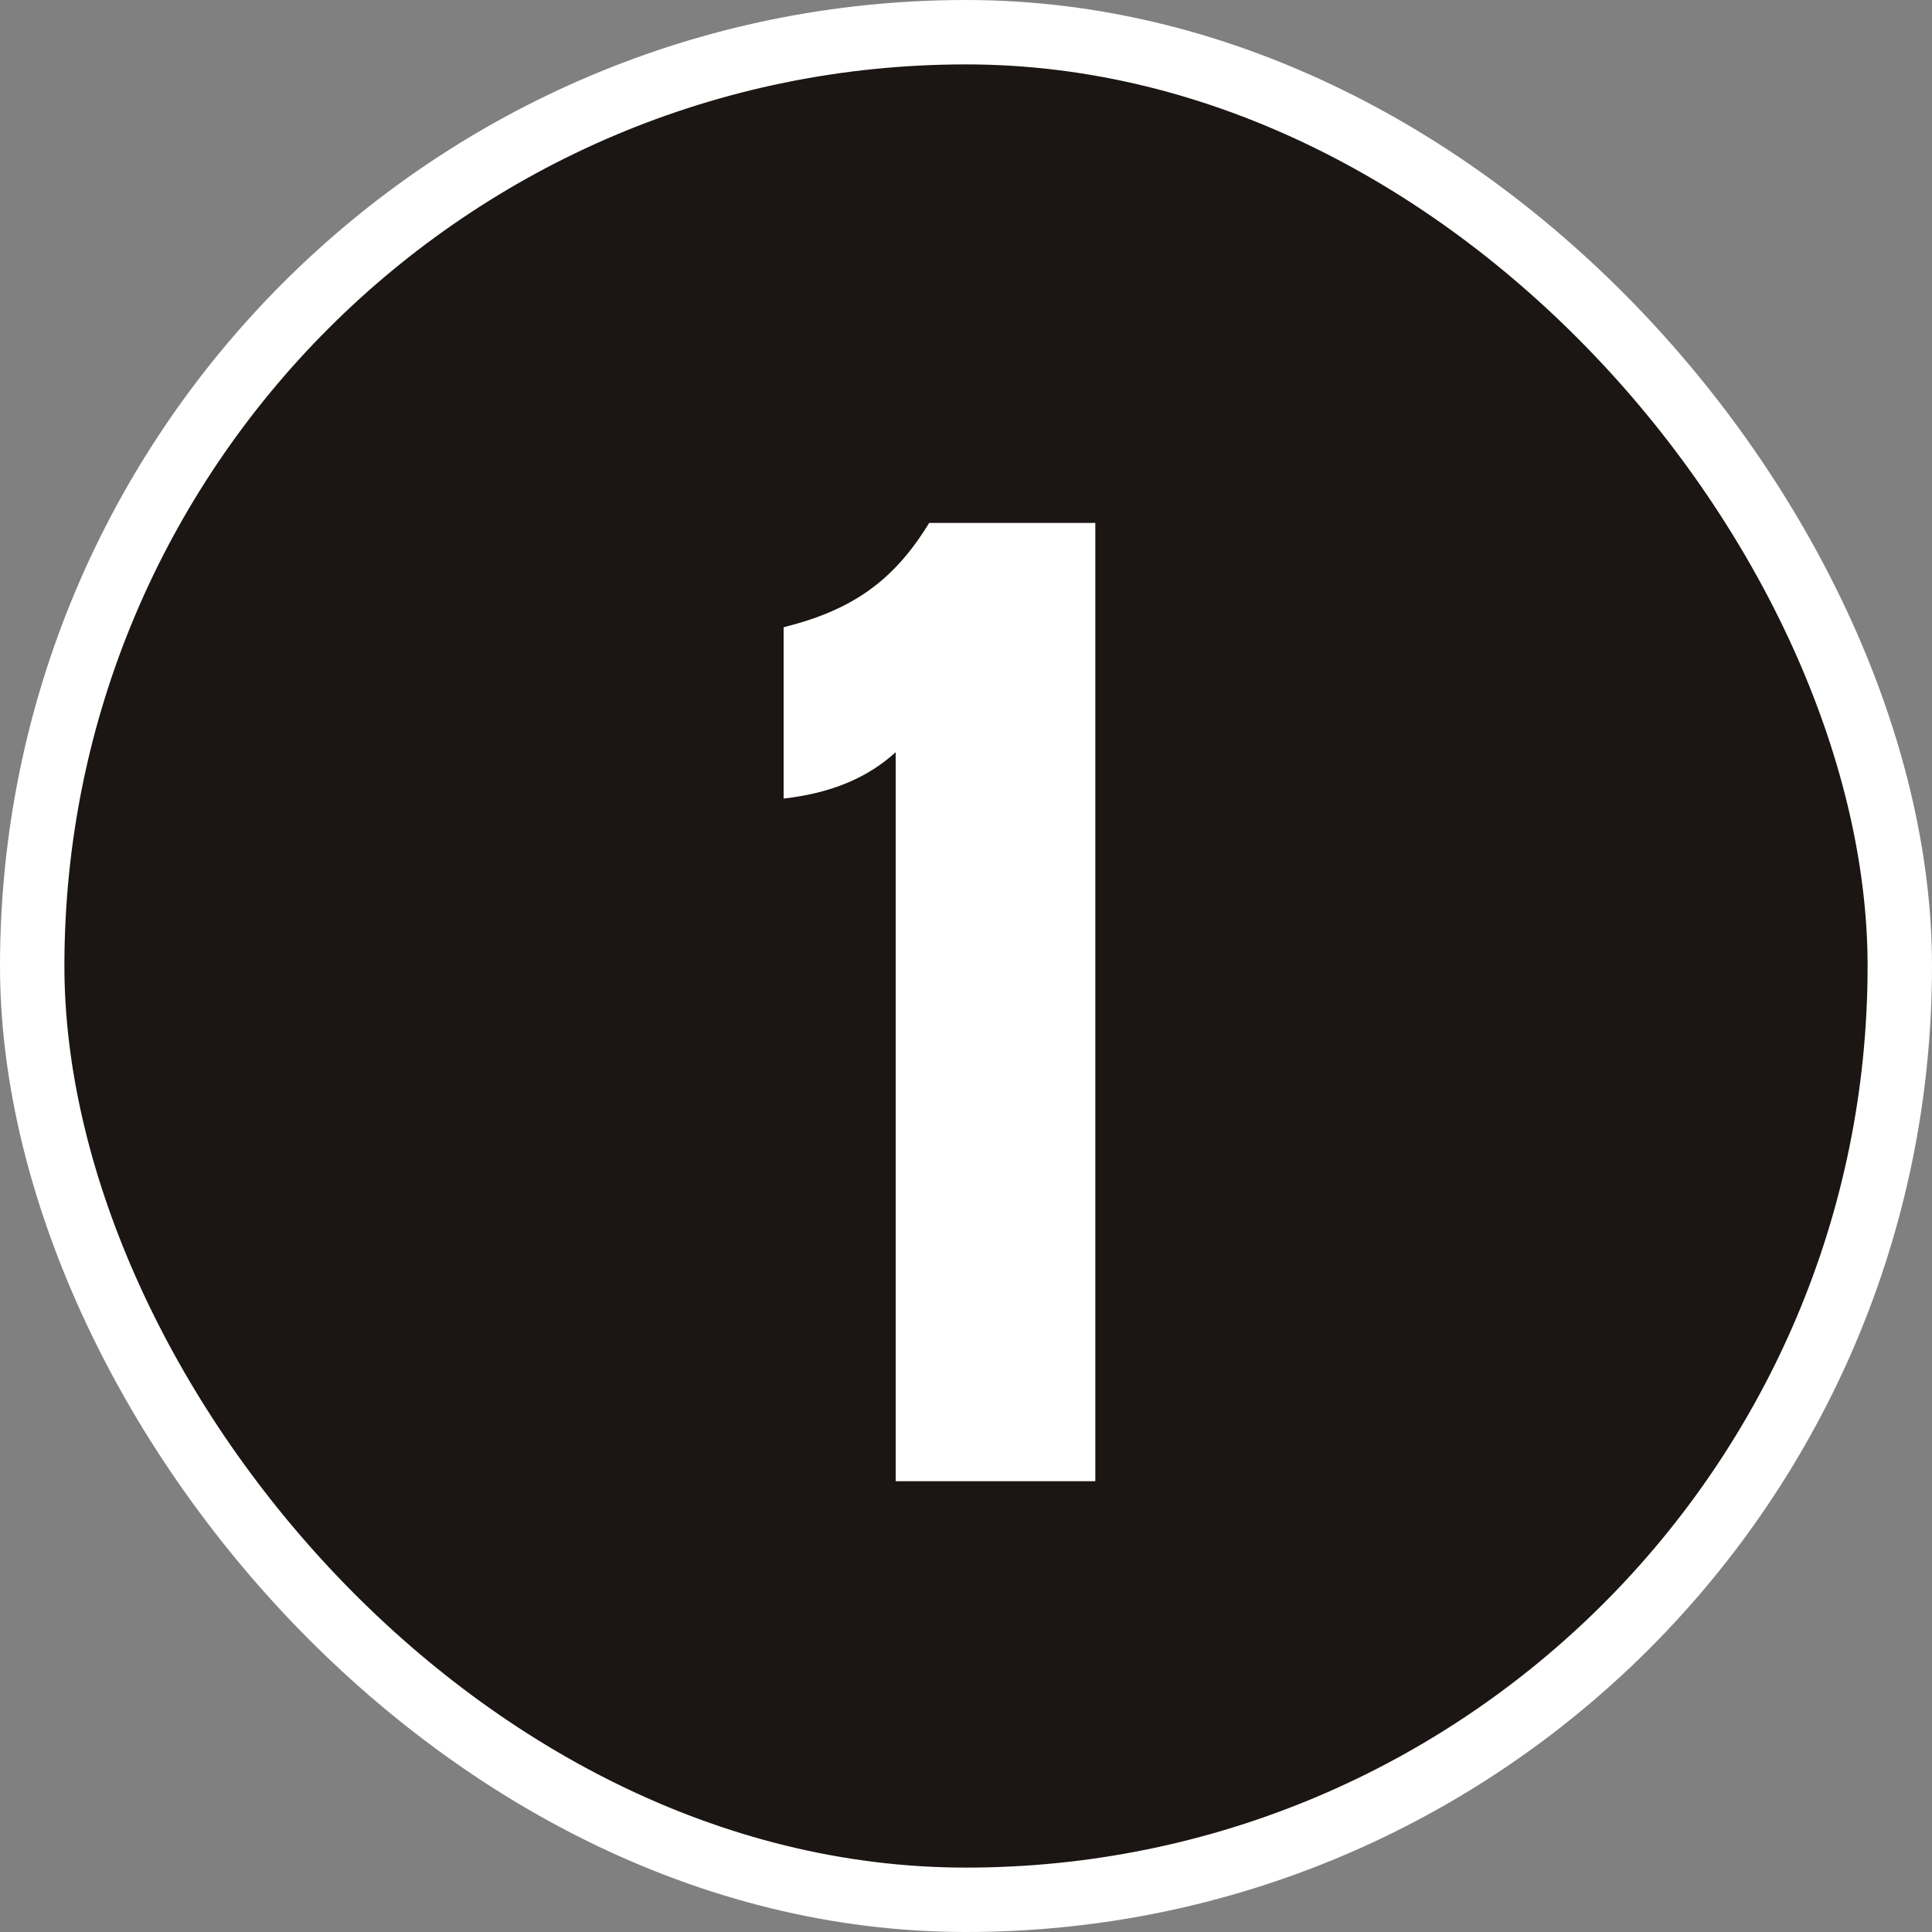
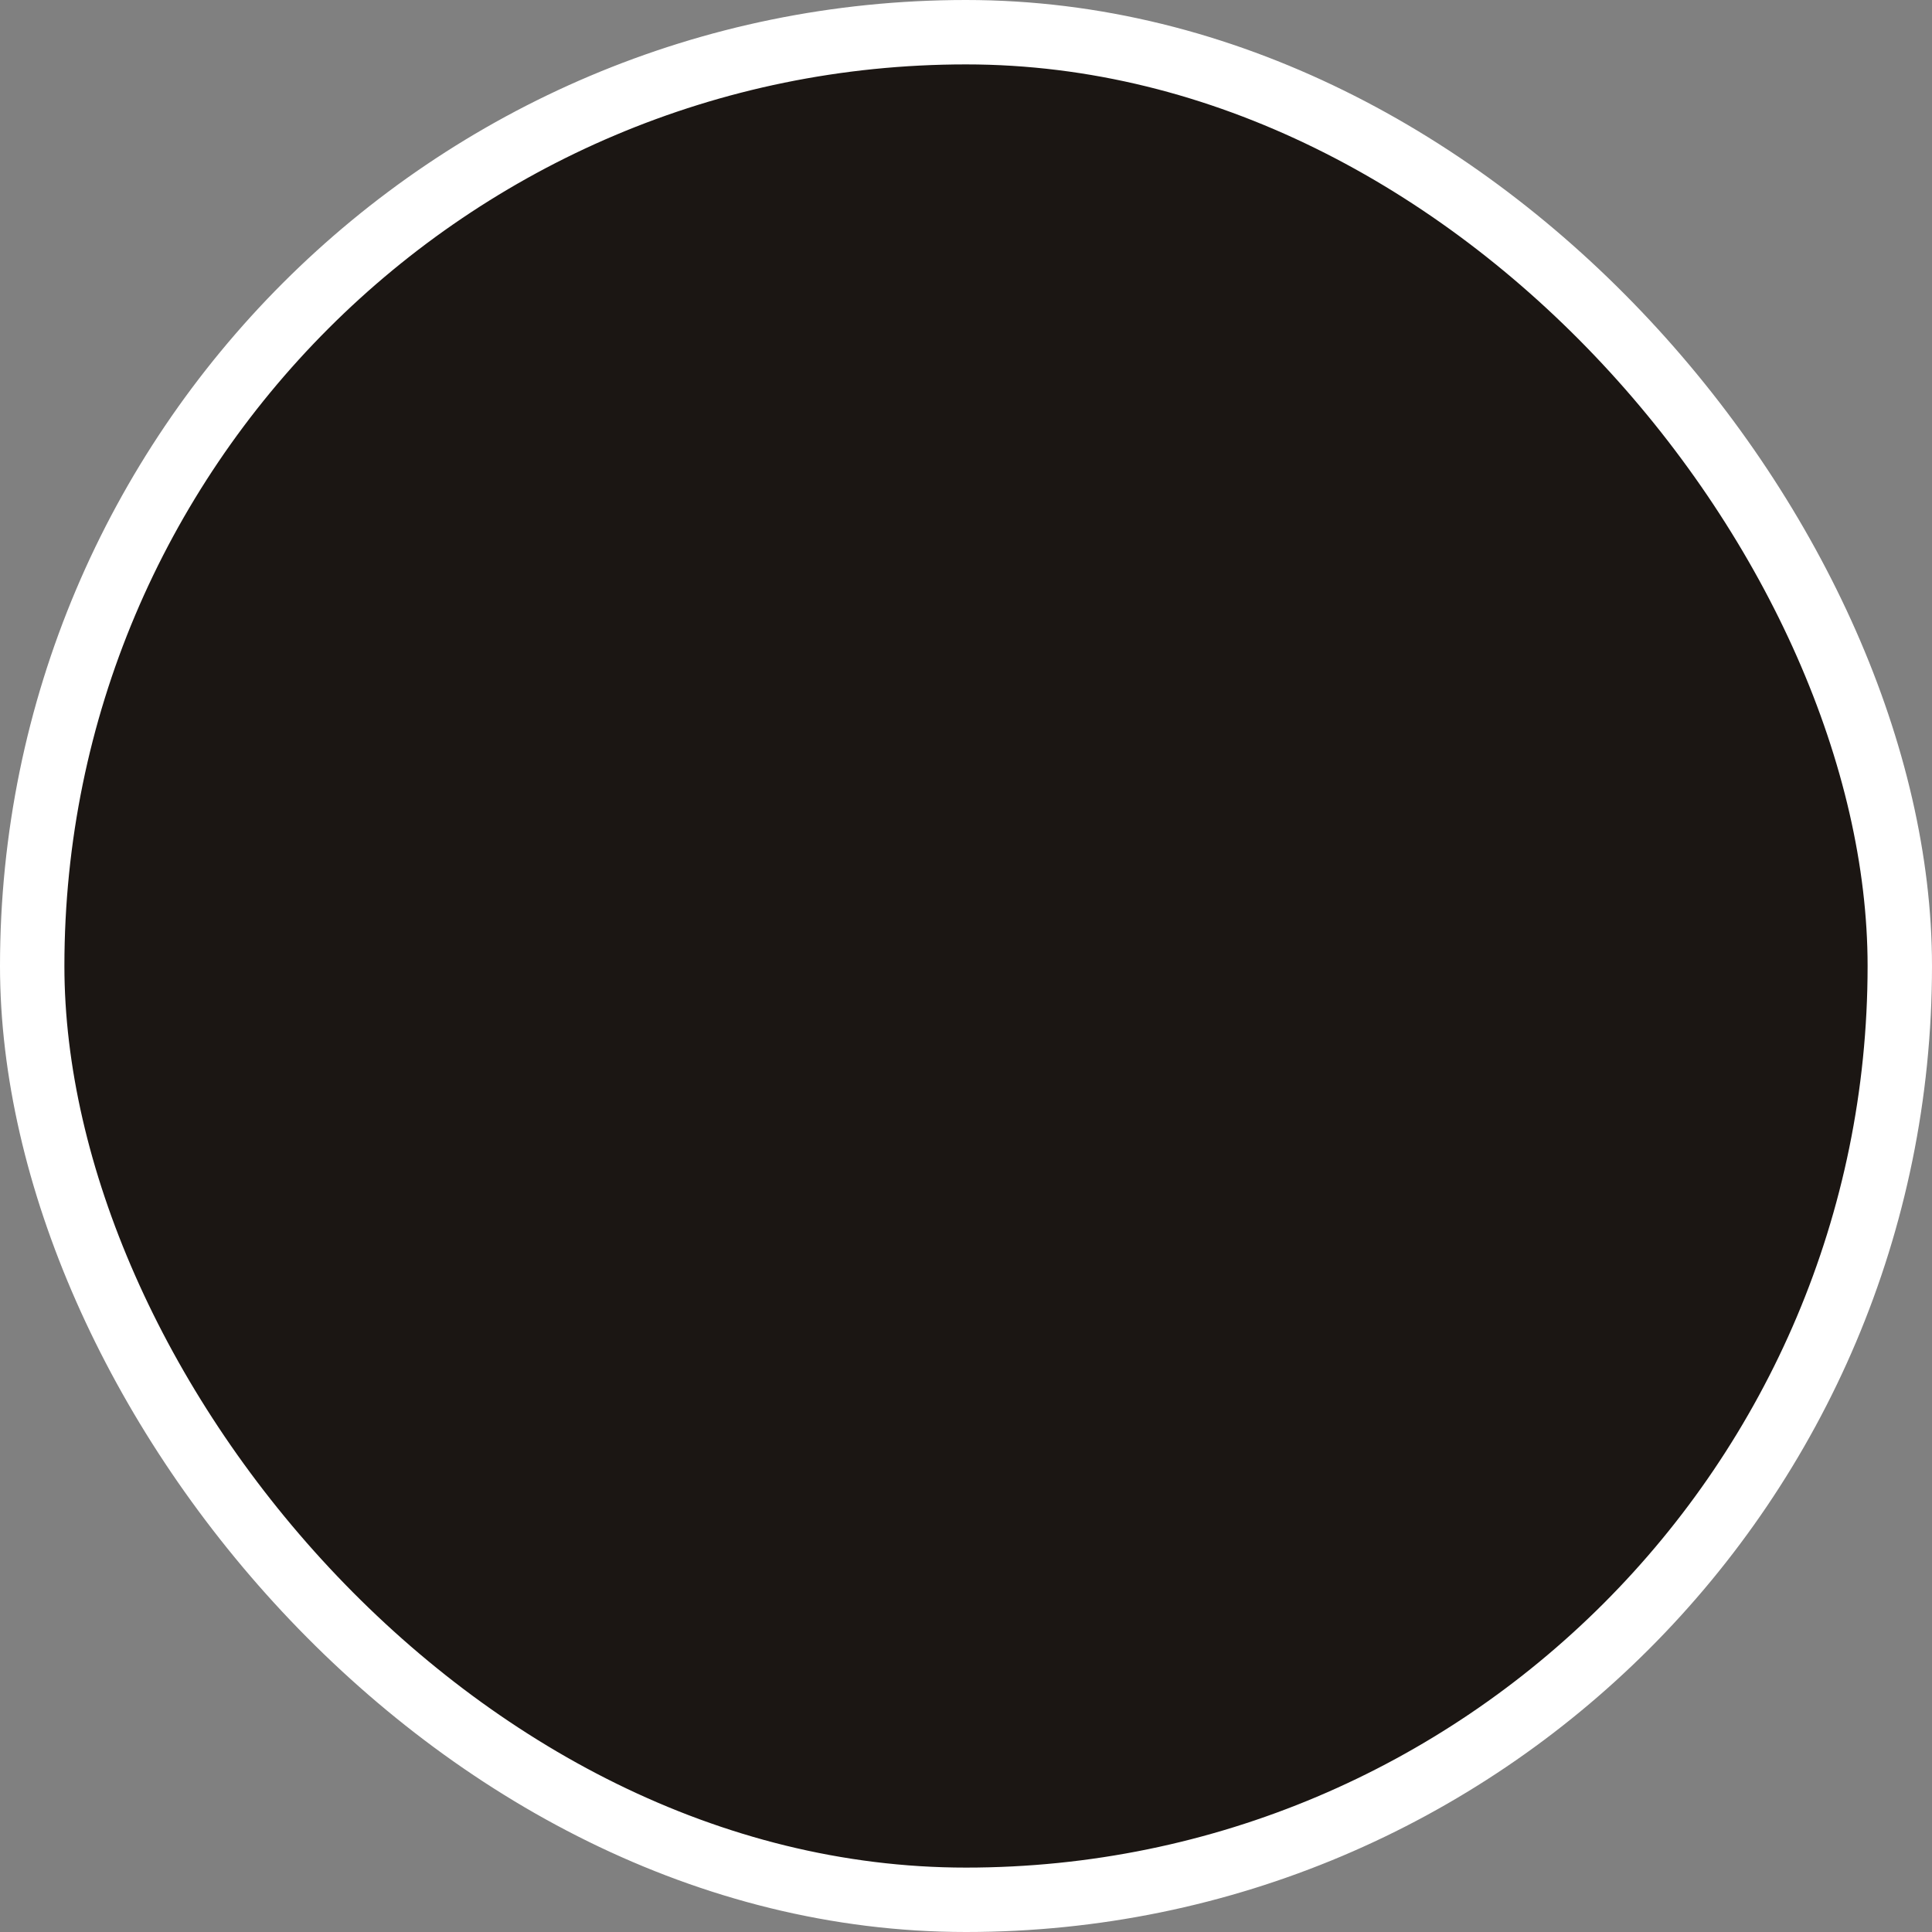
<svg xmlns="http://www.w3.org/2000/svg" width="60" height="60" viewBox="0 0 60 60" fill="none">
  <rect x="0" y="0" width="60" height="60" fill="#808080" stroke="none" />
  <rect x="1" y="1" width="58" height="58" rx="29" fill="#1B1613" />
-   <path d="M27.816 23.36V46H34.016V16.24H28.856C27.736 18.08 26.416 18.96 24.336 19.48V24.8C25.736 24.64 26.896 24.2 27.816 23.36Z" fill="white" />
  <rect x="1" y="1" width="58" height="58" rx="29" stroke="white" stroke-width="2" />
</svg>